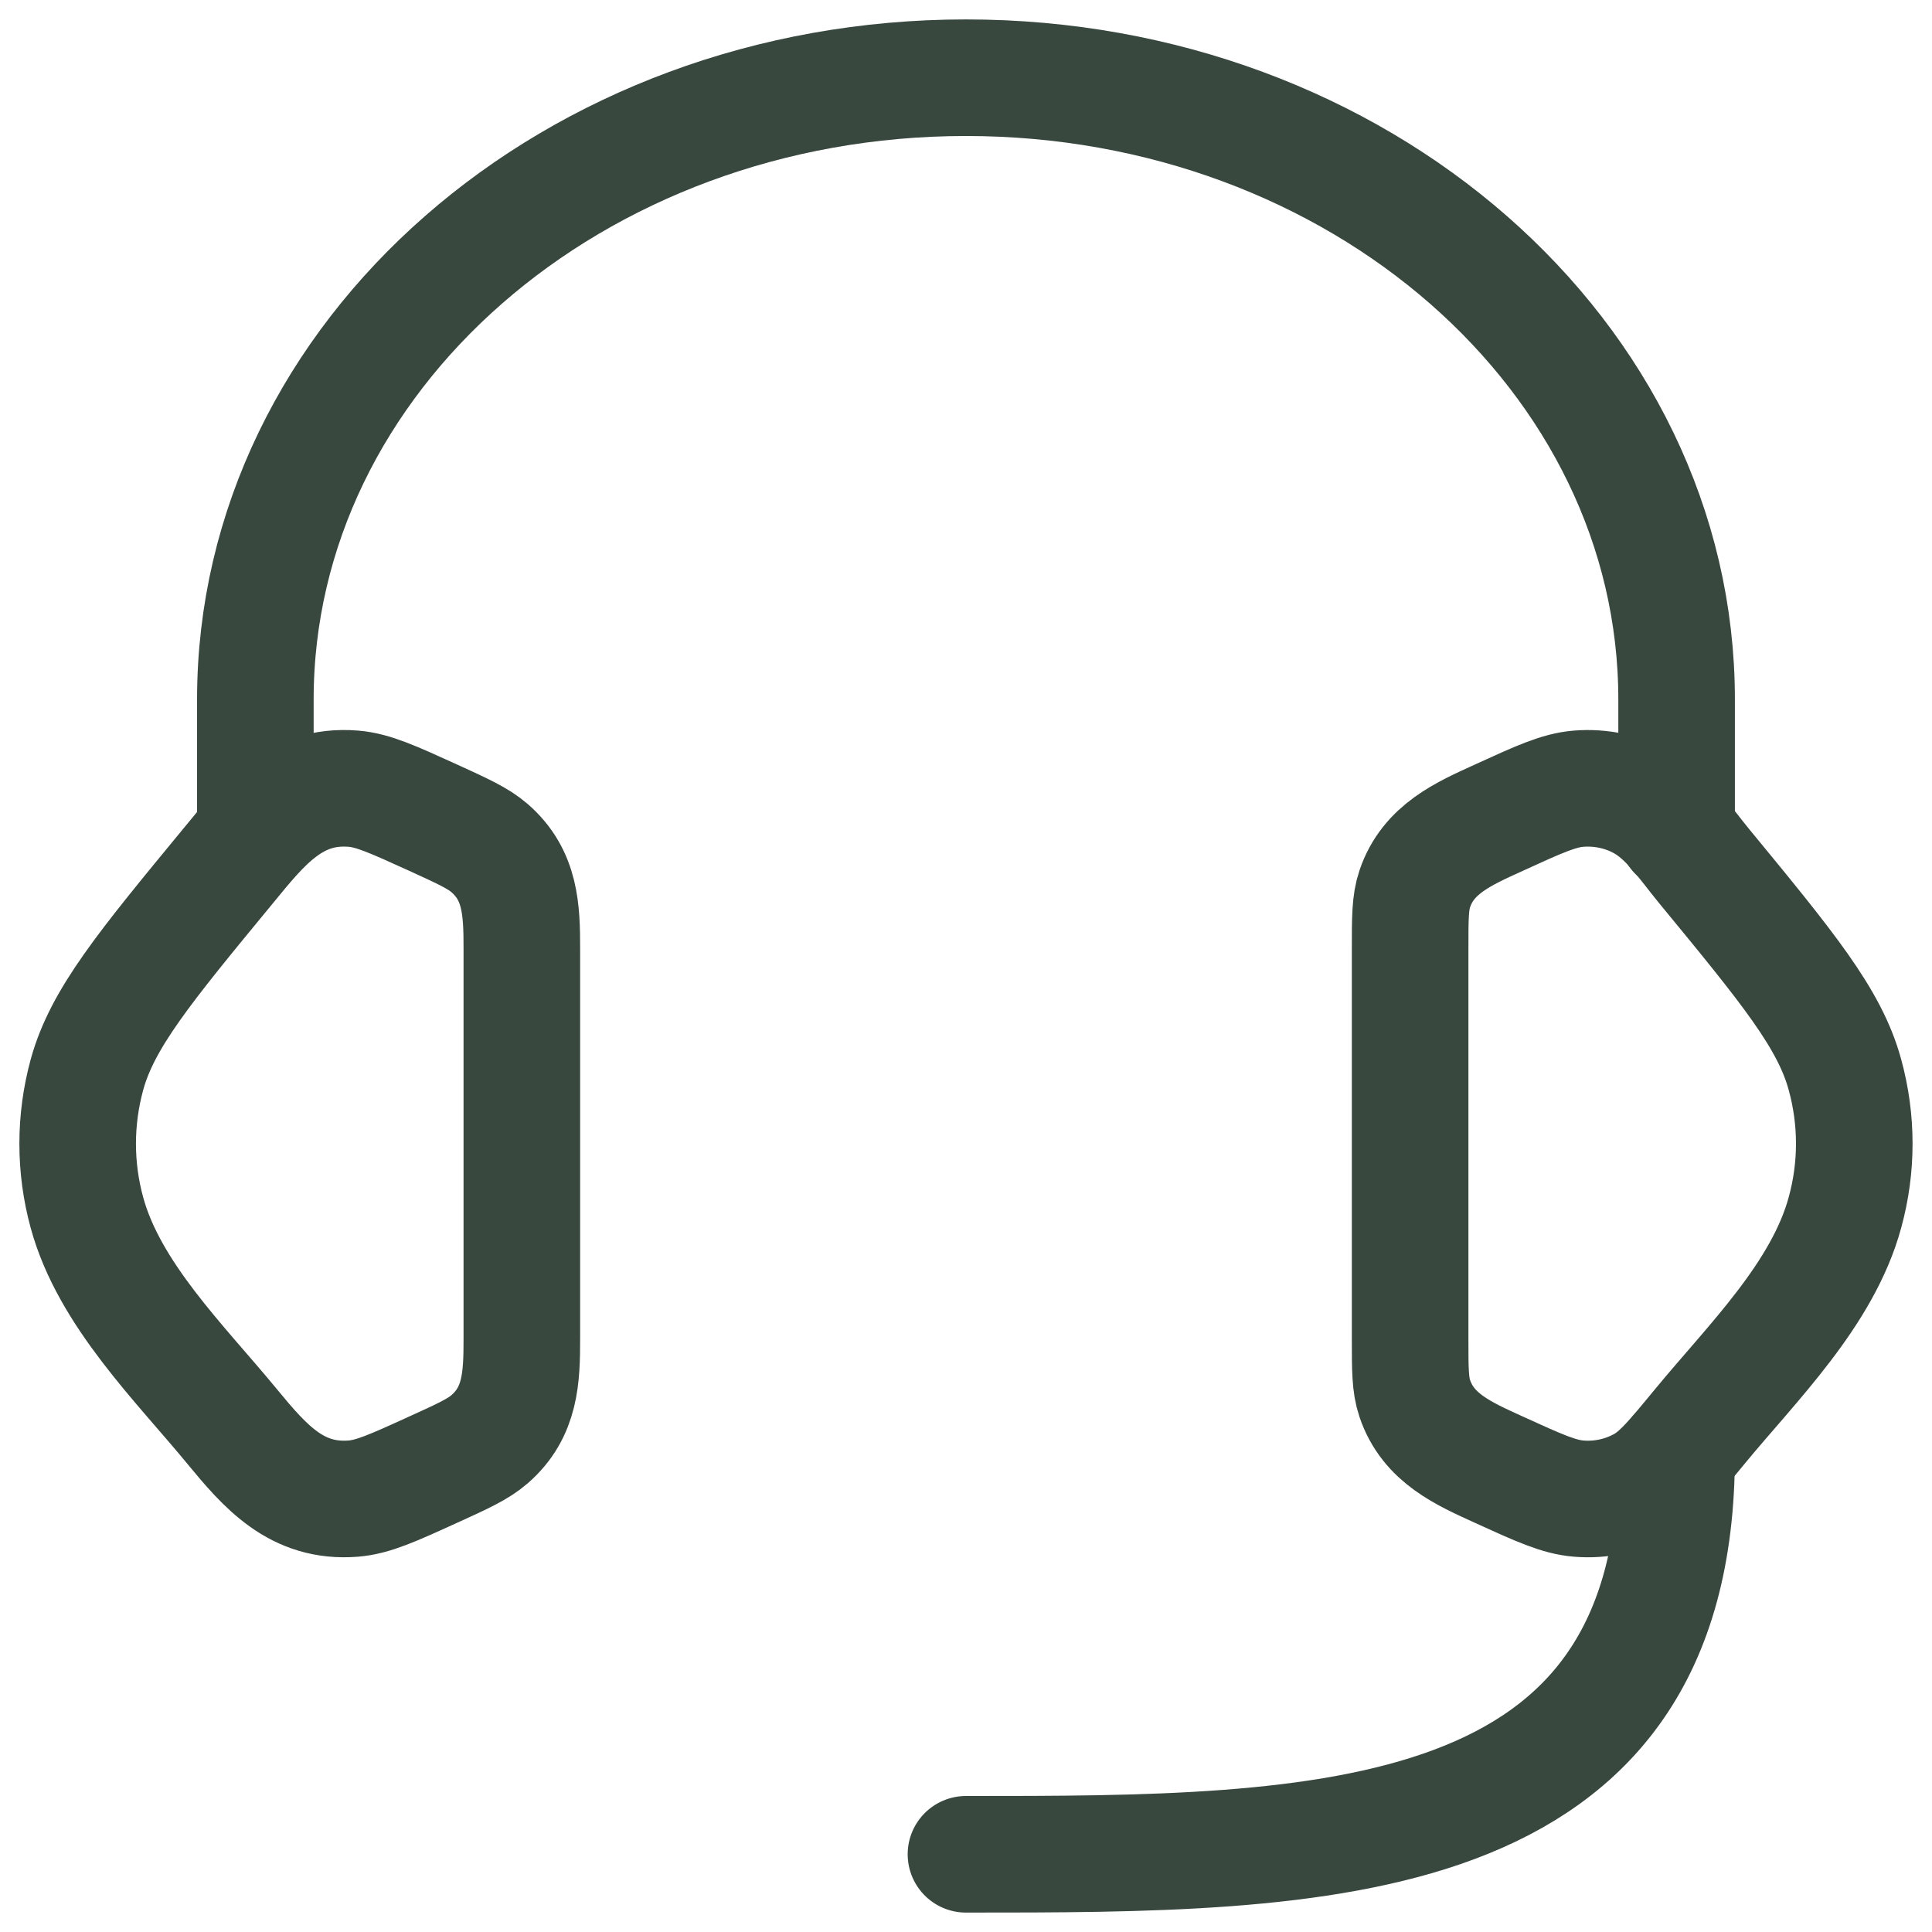
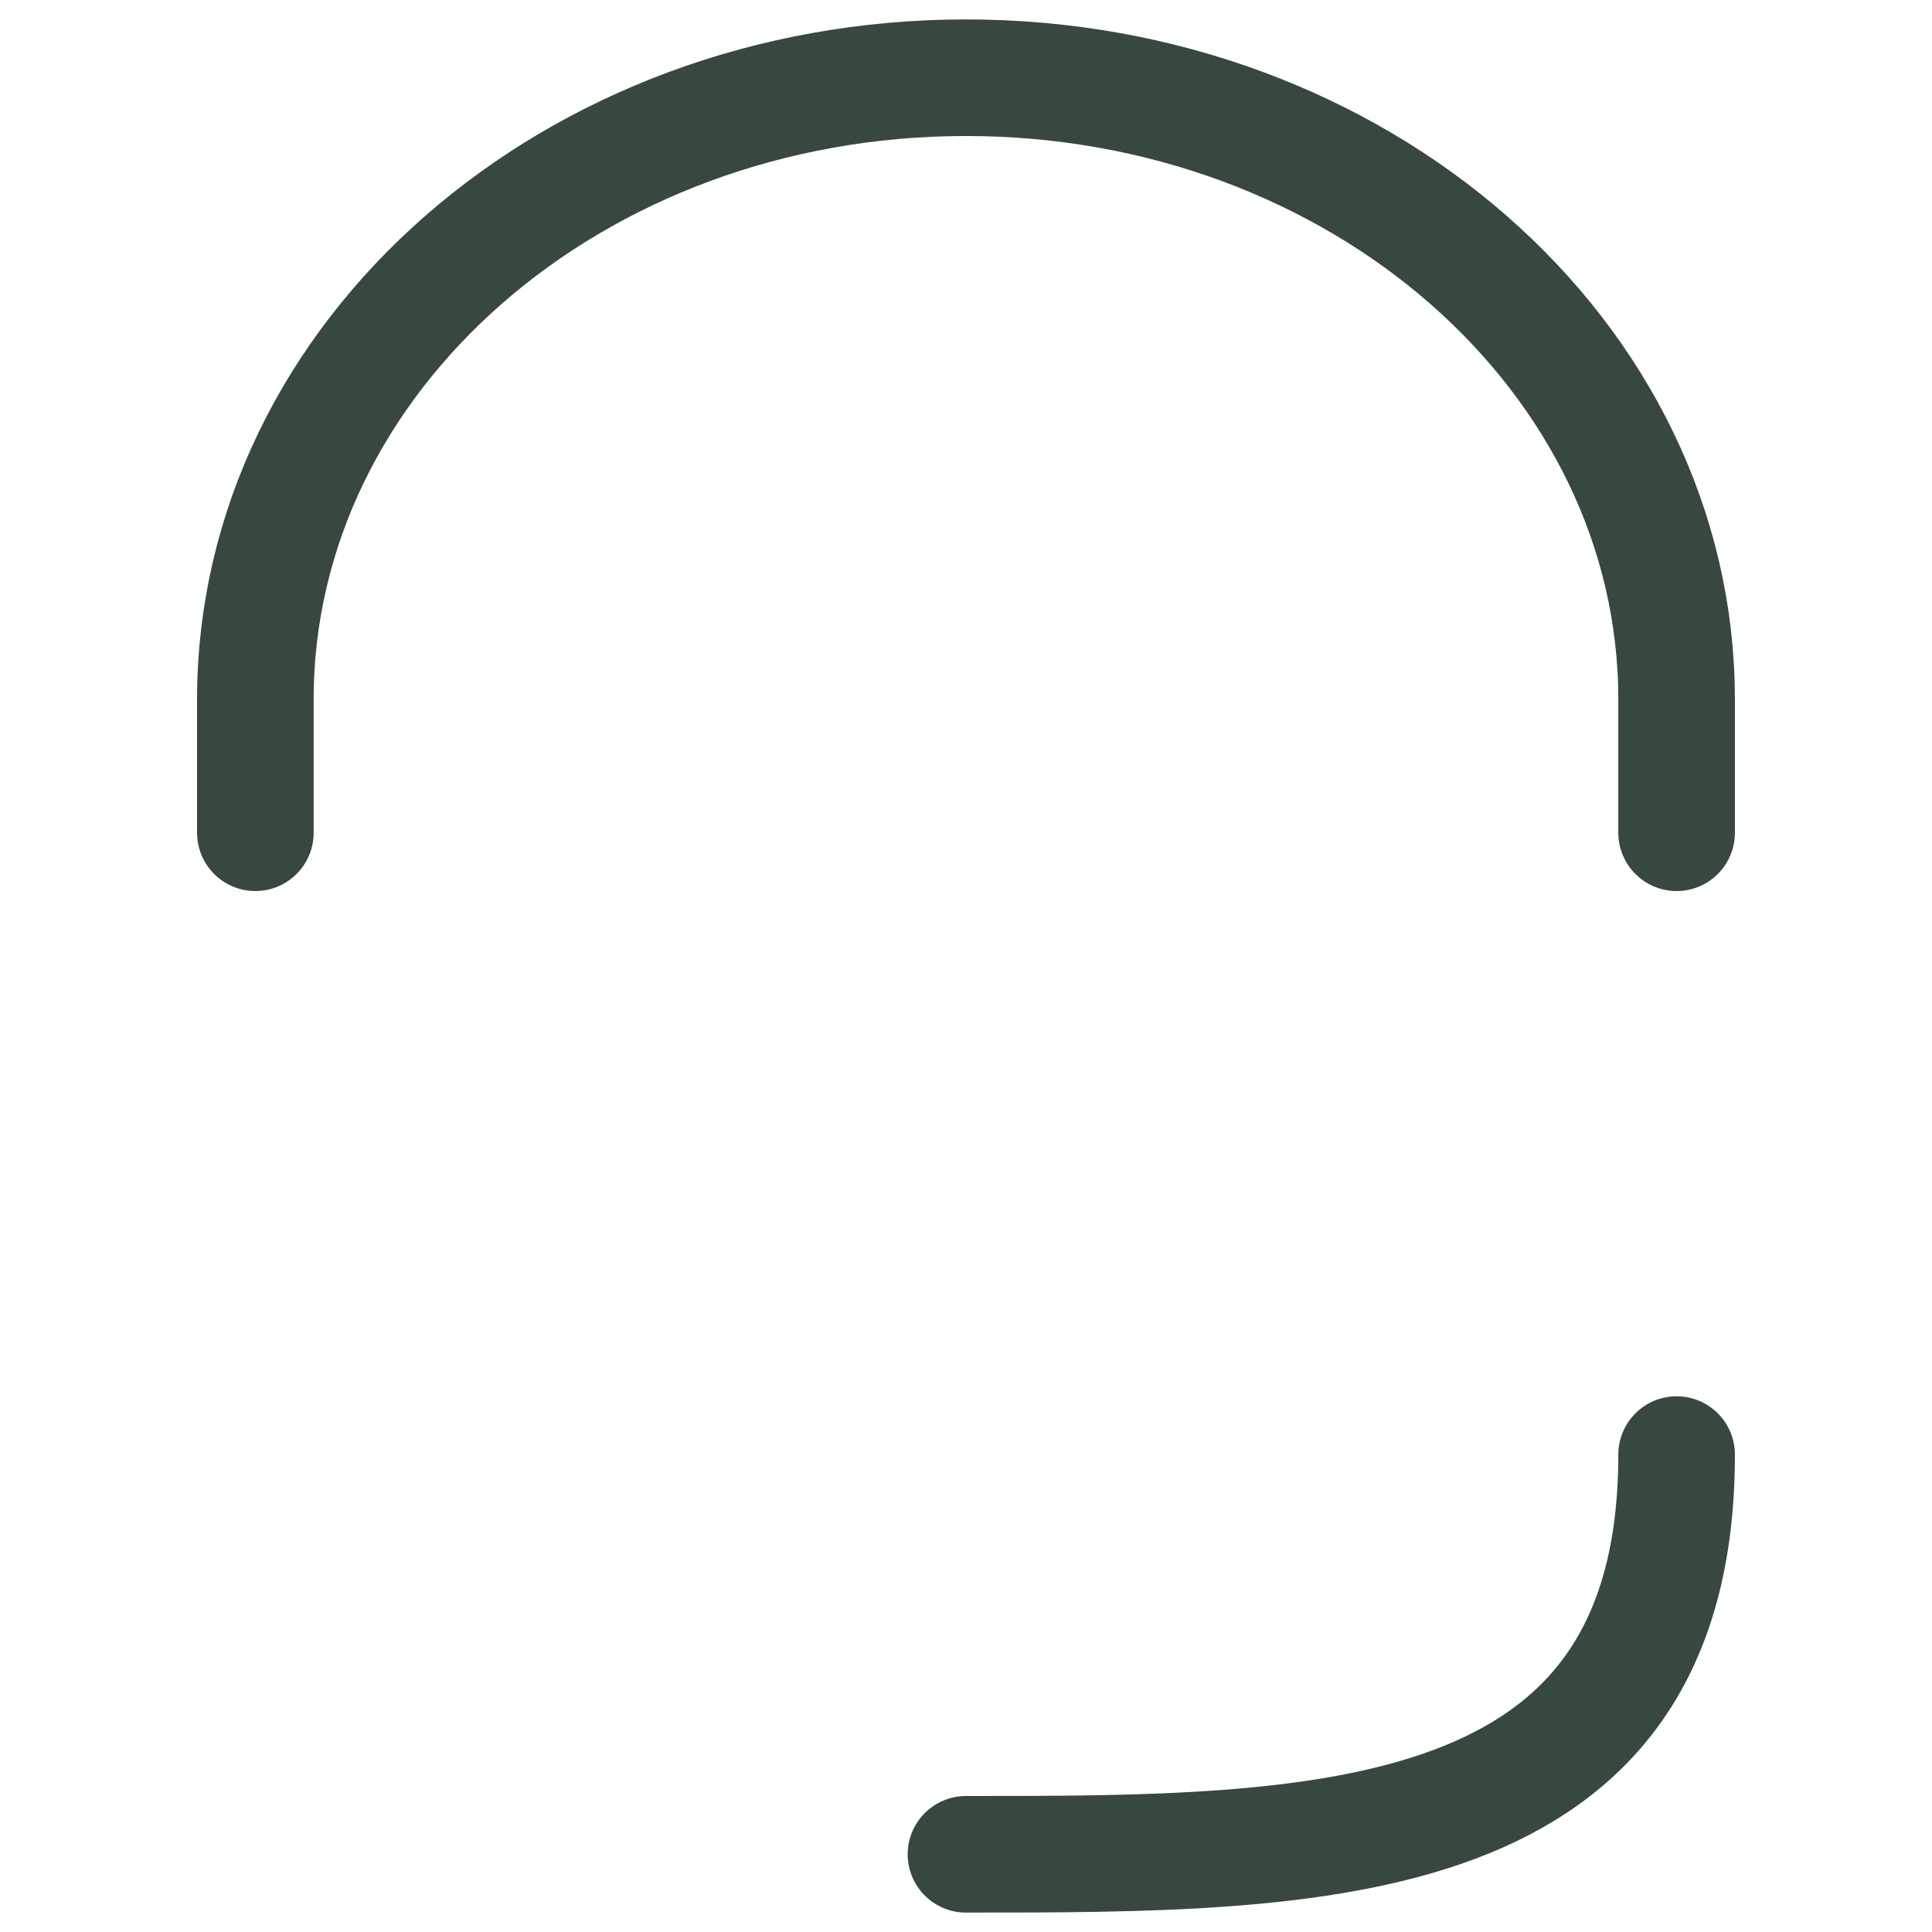
<svg xmlns="http://www.w3.org/2000/svg" width="58" height="58" viewBox="0 0 58 58" fill="none">
-   <path d="M42.333 28.48C42.333 27.557 42.333 27.096 42.472 26.685C42.874 25.491 43.938 25.029 45.005 24.544C46.2 23.997 46.797 23.725 47.392 23.677C48.064 23.624 48.738 23.768 49.314 24.091C50.077 24.517 50.61 25.333 51.154 25.995C53.669 29.051 54.928 30.579 55.386 32.261C55.76 33.621 55.76 35.045 55.386 36.403C54.717 38.861 52.597 40.92 51.026 42.829C50.224 43.803 49.821 44.291 49.314 44.576C48.728 44.901 48.059 45.045 47.392 44.989C46.797 44.941 46.2 44.669 45.002 44.123C43.936 43.637 42.874 43.176 42.472 41.981C42.333 41.571 42.333 41.109 42.333 40.189V28.48ZM15.666 28.48C15.666 27.317 15.634 26.275 14.696 25.459C14.354 25.163 13.901 24.957 12.997 24.544C11.8 24 11.202 23.725 10.608 23.677C8.829 23.533 7.872 24.749 6.848 25.997C4.33 29.051 3.072 30.579 2.61 32.264C2.239 33.62 2.239 35.05 2.61 36.405C3.282 38.861 5.405 40.923 6.973 42.829C7.962 44.029 8.909 45.125 10.608 44.989C11.202 44.941 11.8 44.669 12.997 44.123C13.904 43.712 14.354 43.504 14.696 43.208C15.634 42.392 15.666 41.349 15.666 40.189V28.48Z" stroke="#39483F" stroke-width="3.5" stroke-linecap="round" stroke-linejoin="round" />
  <path d="M50.333 25V21C50.333 10.691 40.781 2.333 28.999 2.333C17.218 2.333 7.666 10.691 7.666 21V25M50.333 43.667C50.333 55.667 39.666 55.667 28.999 55.667" stroke="#39483F" stroke-width="3.5" stroke-linecap="round" stroke-linejoin="round" />
</svg>